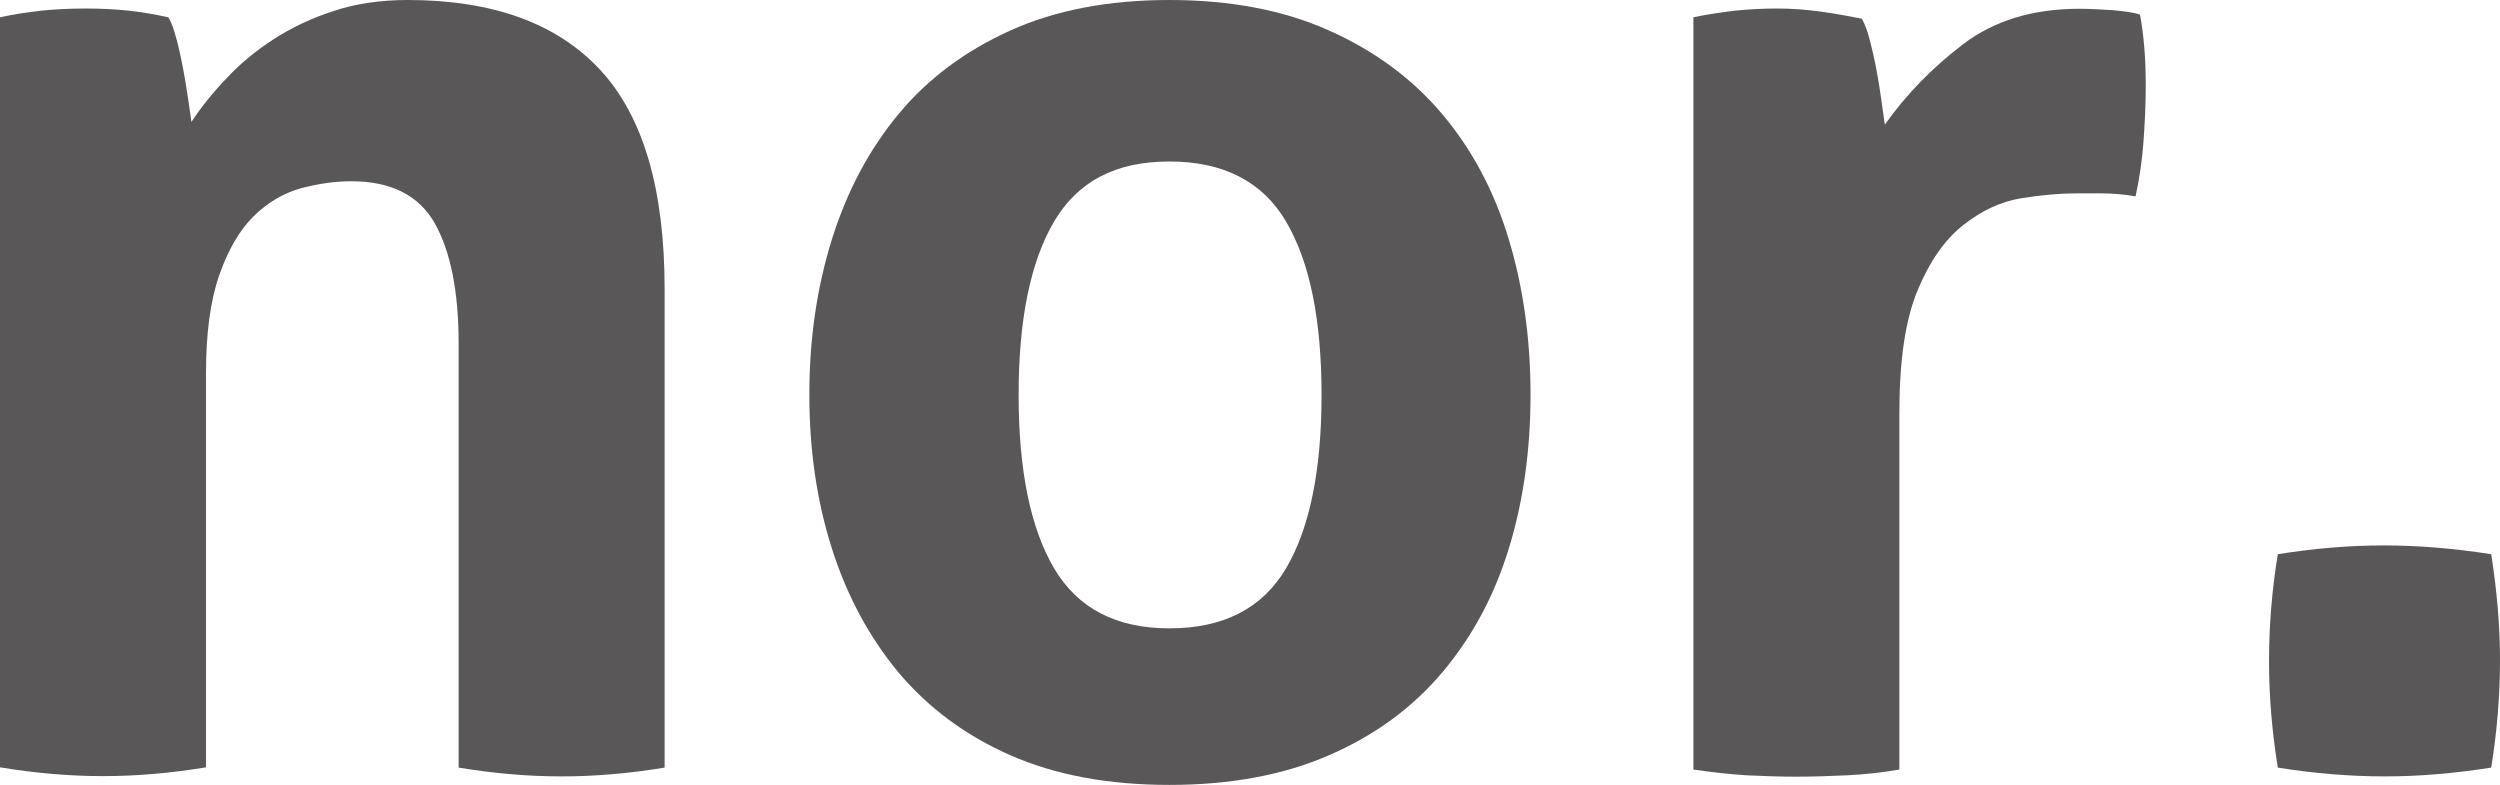
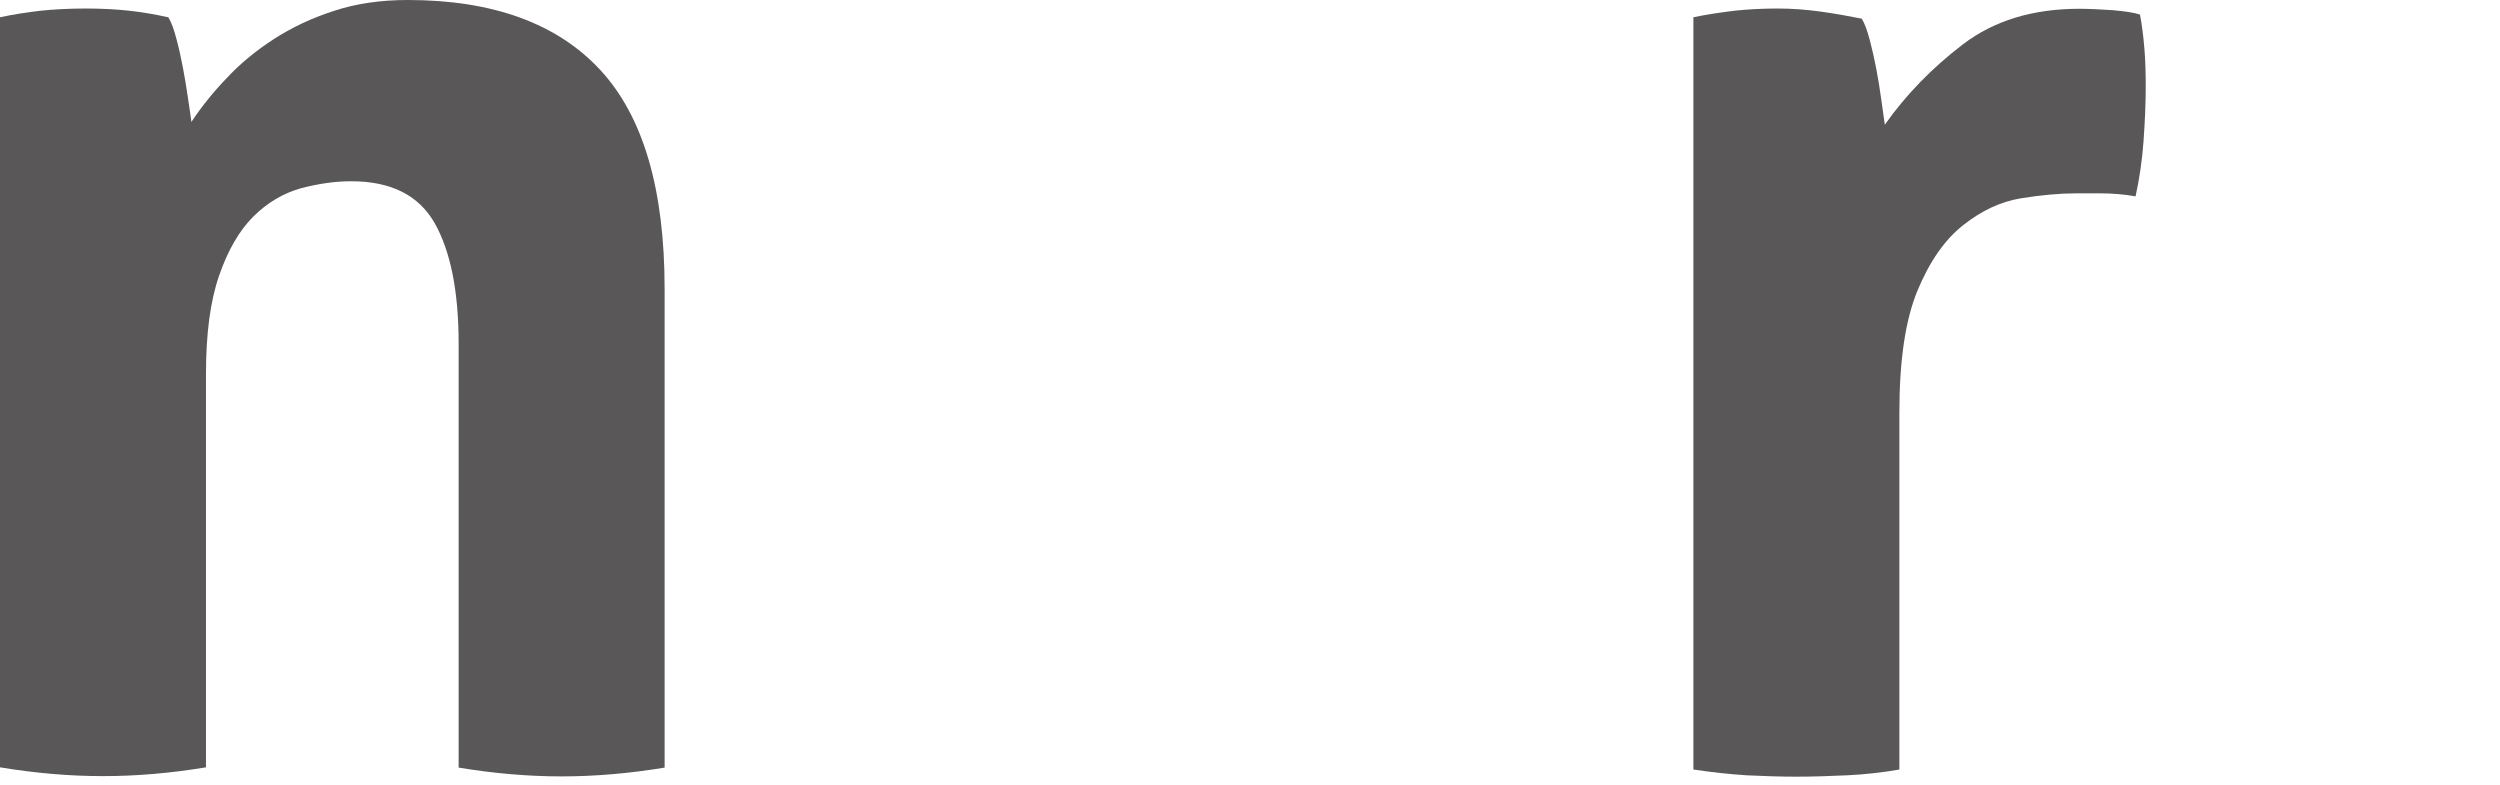
<svg xmlns="http://www.w3.org/2000/svg" id="_レイヤー_2" data-name="レイヤー 2" viewBox="0 0 91.03 28.58">
  <defs>
    <style> .cls-1 { fill: #595757; stroke-width: 0px; } </style>
  </defs>
  <g id="_レイヤー_1-2" data-name="レイヤー 1">
    <path class="cls-1" d="M0,.63c.49-.11.99-.18,1.48-.24.49-.05,1.04-.08,1.64-.08s1.13.03,1.58.08c.46.05.93.13,1.43.24.11.18.2.43.29.77.09.33.17.69.24,1.06.07.37.13.73.18,1.08.05.35.1.65.13.9.35-.53.77-1.06,1.27-1.58.49-.53,1.06-1,1.72-1.43.65-.42,1.38-.77,2.19-1.03C12.96.13,13.86,0,14.85,0,17.94,0,20.28.85,21.85,2.54c1.57,1.69,2.35,4.35,2.35,7.98v17.43c-1.27.21-2.52.32-3.75.32s-2.48-.11-3.75-.32v-15.43c0-1.9-.29-3.36-.87-4.39-.58-1.02-1.59-1.53-3.04-1.53-.6,0-1.21.09-1.85.26-.63.18-1.21.52-1.72,1.03-.51.51-.92,1.22-1.24,2.14-.32.92-.48,2.11-.48,3.59v14.32c-1.27.21-2.52.32-3.75.32s-2.48-.11-3.75-.32V.63Z" />
-     <path class="cls-1" d="M42.58,28.58c-2.22,0-4.15-.36-5.79-1.08-1.64-.72-2.99-1.73-4.07-3.01-1.07-1.29-1.88-2.79-2.43-4.52-.55-1.73-.82-3.59-.82-5.6s.27-3.89.82-5.65c.55-1.76,1.36-3.28,2.43-4.57,1.07-1.29,2.43-2.3,4.07-3.04,1.64-.74,3.57-1.11,5.79-1.11s4.16.37,5.81,1.11c1.66.74,3.03,1.75,4.12,3.04,1.09,1.29,1.9,2.81,2.43,4.57.53,1.76.79,3.65.79,5.65s-.26,3.88-.79,5.6c-.53,1.73-1.34,3.23-2.43,4.52-1.09,1.29-2.46,2.29-4.12,3.01-1.65.72-3.59,1.08-5.81,1.08M42.58,22.88c1.97,0,3.39-.73,4.25-2.19.86-1.46,1.29-3.57,1.29-6.31s-.43-4.85-1.29-6.31c-.86-1.46-2.28-2.19-4.25-2.19s-3.34.73-4.2,2.19c-.86,1.46-1.29,3.57-1.29,6.31s.43,4.85,1.29,6.31c.86,1.46,2.26,2.19,4.2,2.19" />
    <path class="cls-1" d="M61.65.63c.53-.11,1.03-.18,1.51-.24.47-.05.99-.08,1.56-.08.53,0,1.05.04,1.56.11.51.07,1.01.16,1.51.26.11.18.2.43.29.77.09.34.17.69.24,1.06.07.37.13.74.18,1.11.05.37.1.68.13.92.77-1.09,1.72-2.07,2.85-2.93,1.13-.86,2.54-1.29,4.23-1.29.35,0,.76.02,1.21.05.46.04.79.09,1,.16.07.35.12.76.16,1.22s.05.93.05,1.43c0,.6-.03,1.25-.08,1.96-.05.7-.15,1.37-.29,2.01-.39-.07-.82-.11-1.29-.11h-.87c-.6,0-1.27.06-2.01.18-.74.12-1.44.45-2.11.98-.67.53-1.22,1.32-1.66,2.38-.44,1.06-.66,2.54-.66,4.44v13c-.63.11-1.27.18-1.9.21-.63.03-1.25.05-1.85.05s-1.21-.02-1.82-.05c-.62-.04-1.26-.11-1.93-.21V.63Z" />
-     <path class="cls-1" d="M82.94,27.95c-.21-1.3-.32-2.59-.32-3.86s.1-2.57.32-3.91c1.3-.21,2.59-.32,3.86-.32s2.57.11,3.91.32c.21,1.34.32,2.62.32,3.86,0,1.3-.11,2.61-.32,3.91-1.34.21-2.62.32-3.86.32-1.3,0-2.61-.11-3.91-.32" />
  </g>
</svg>